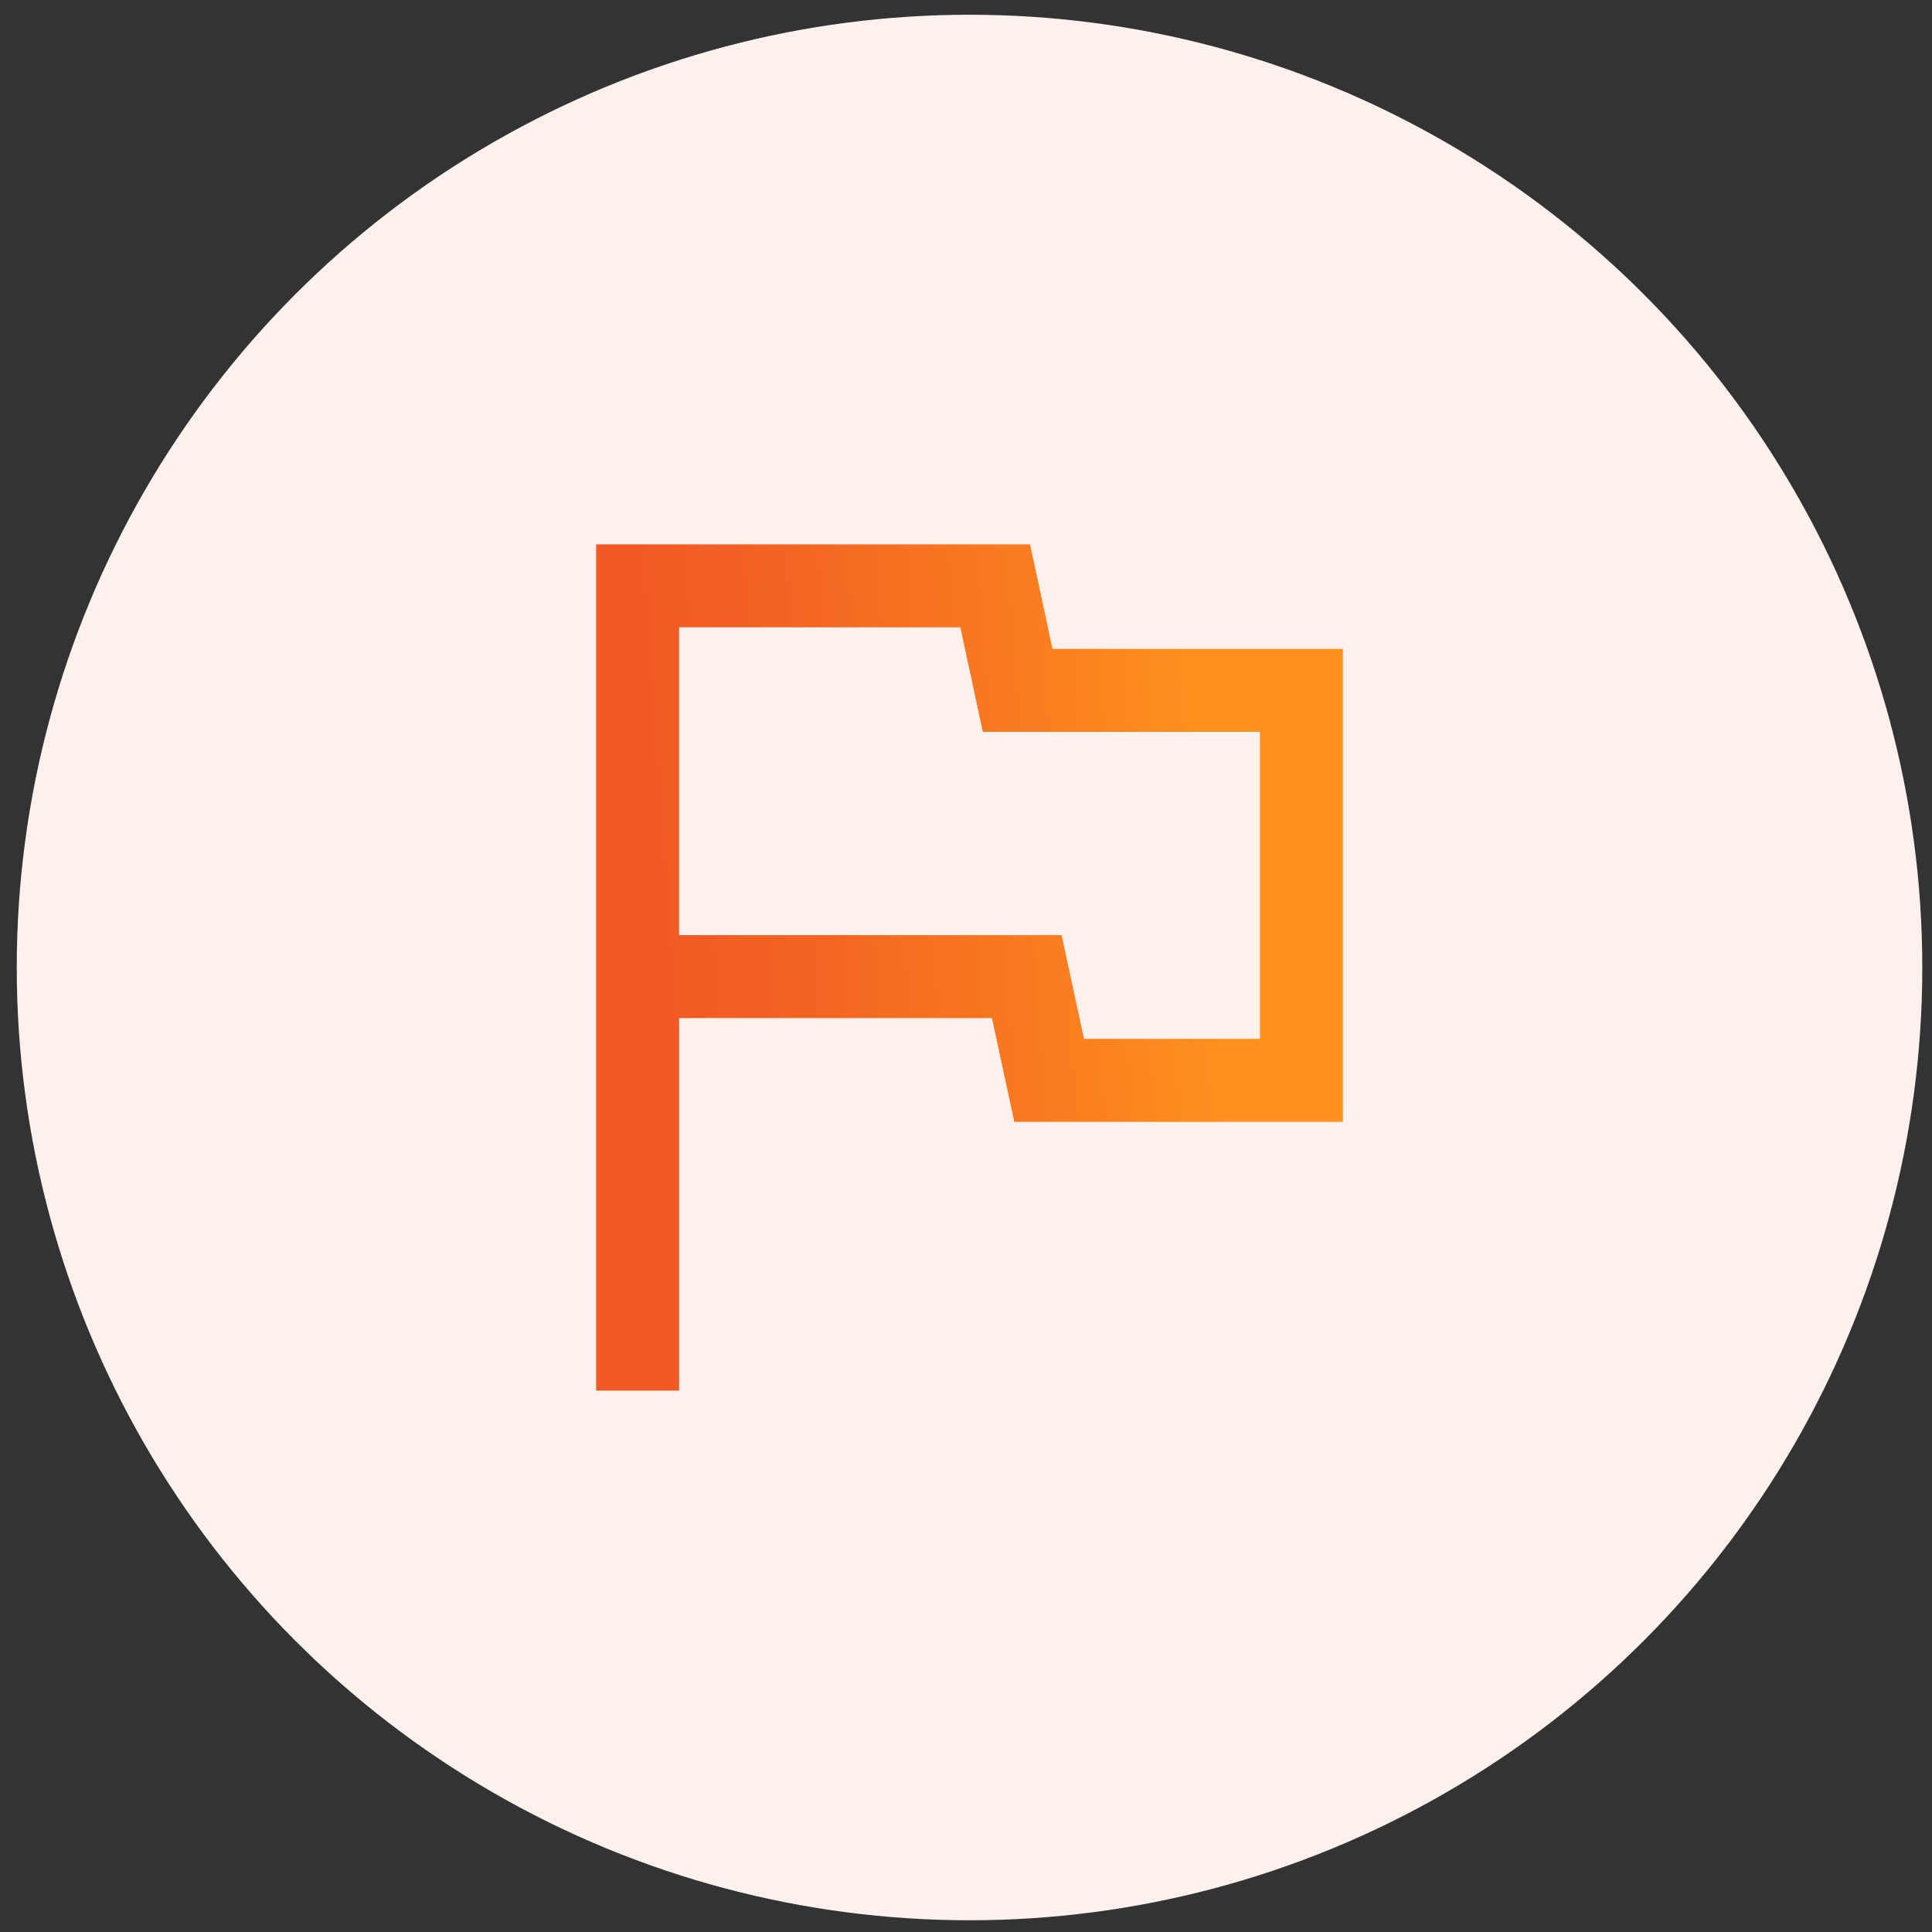
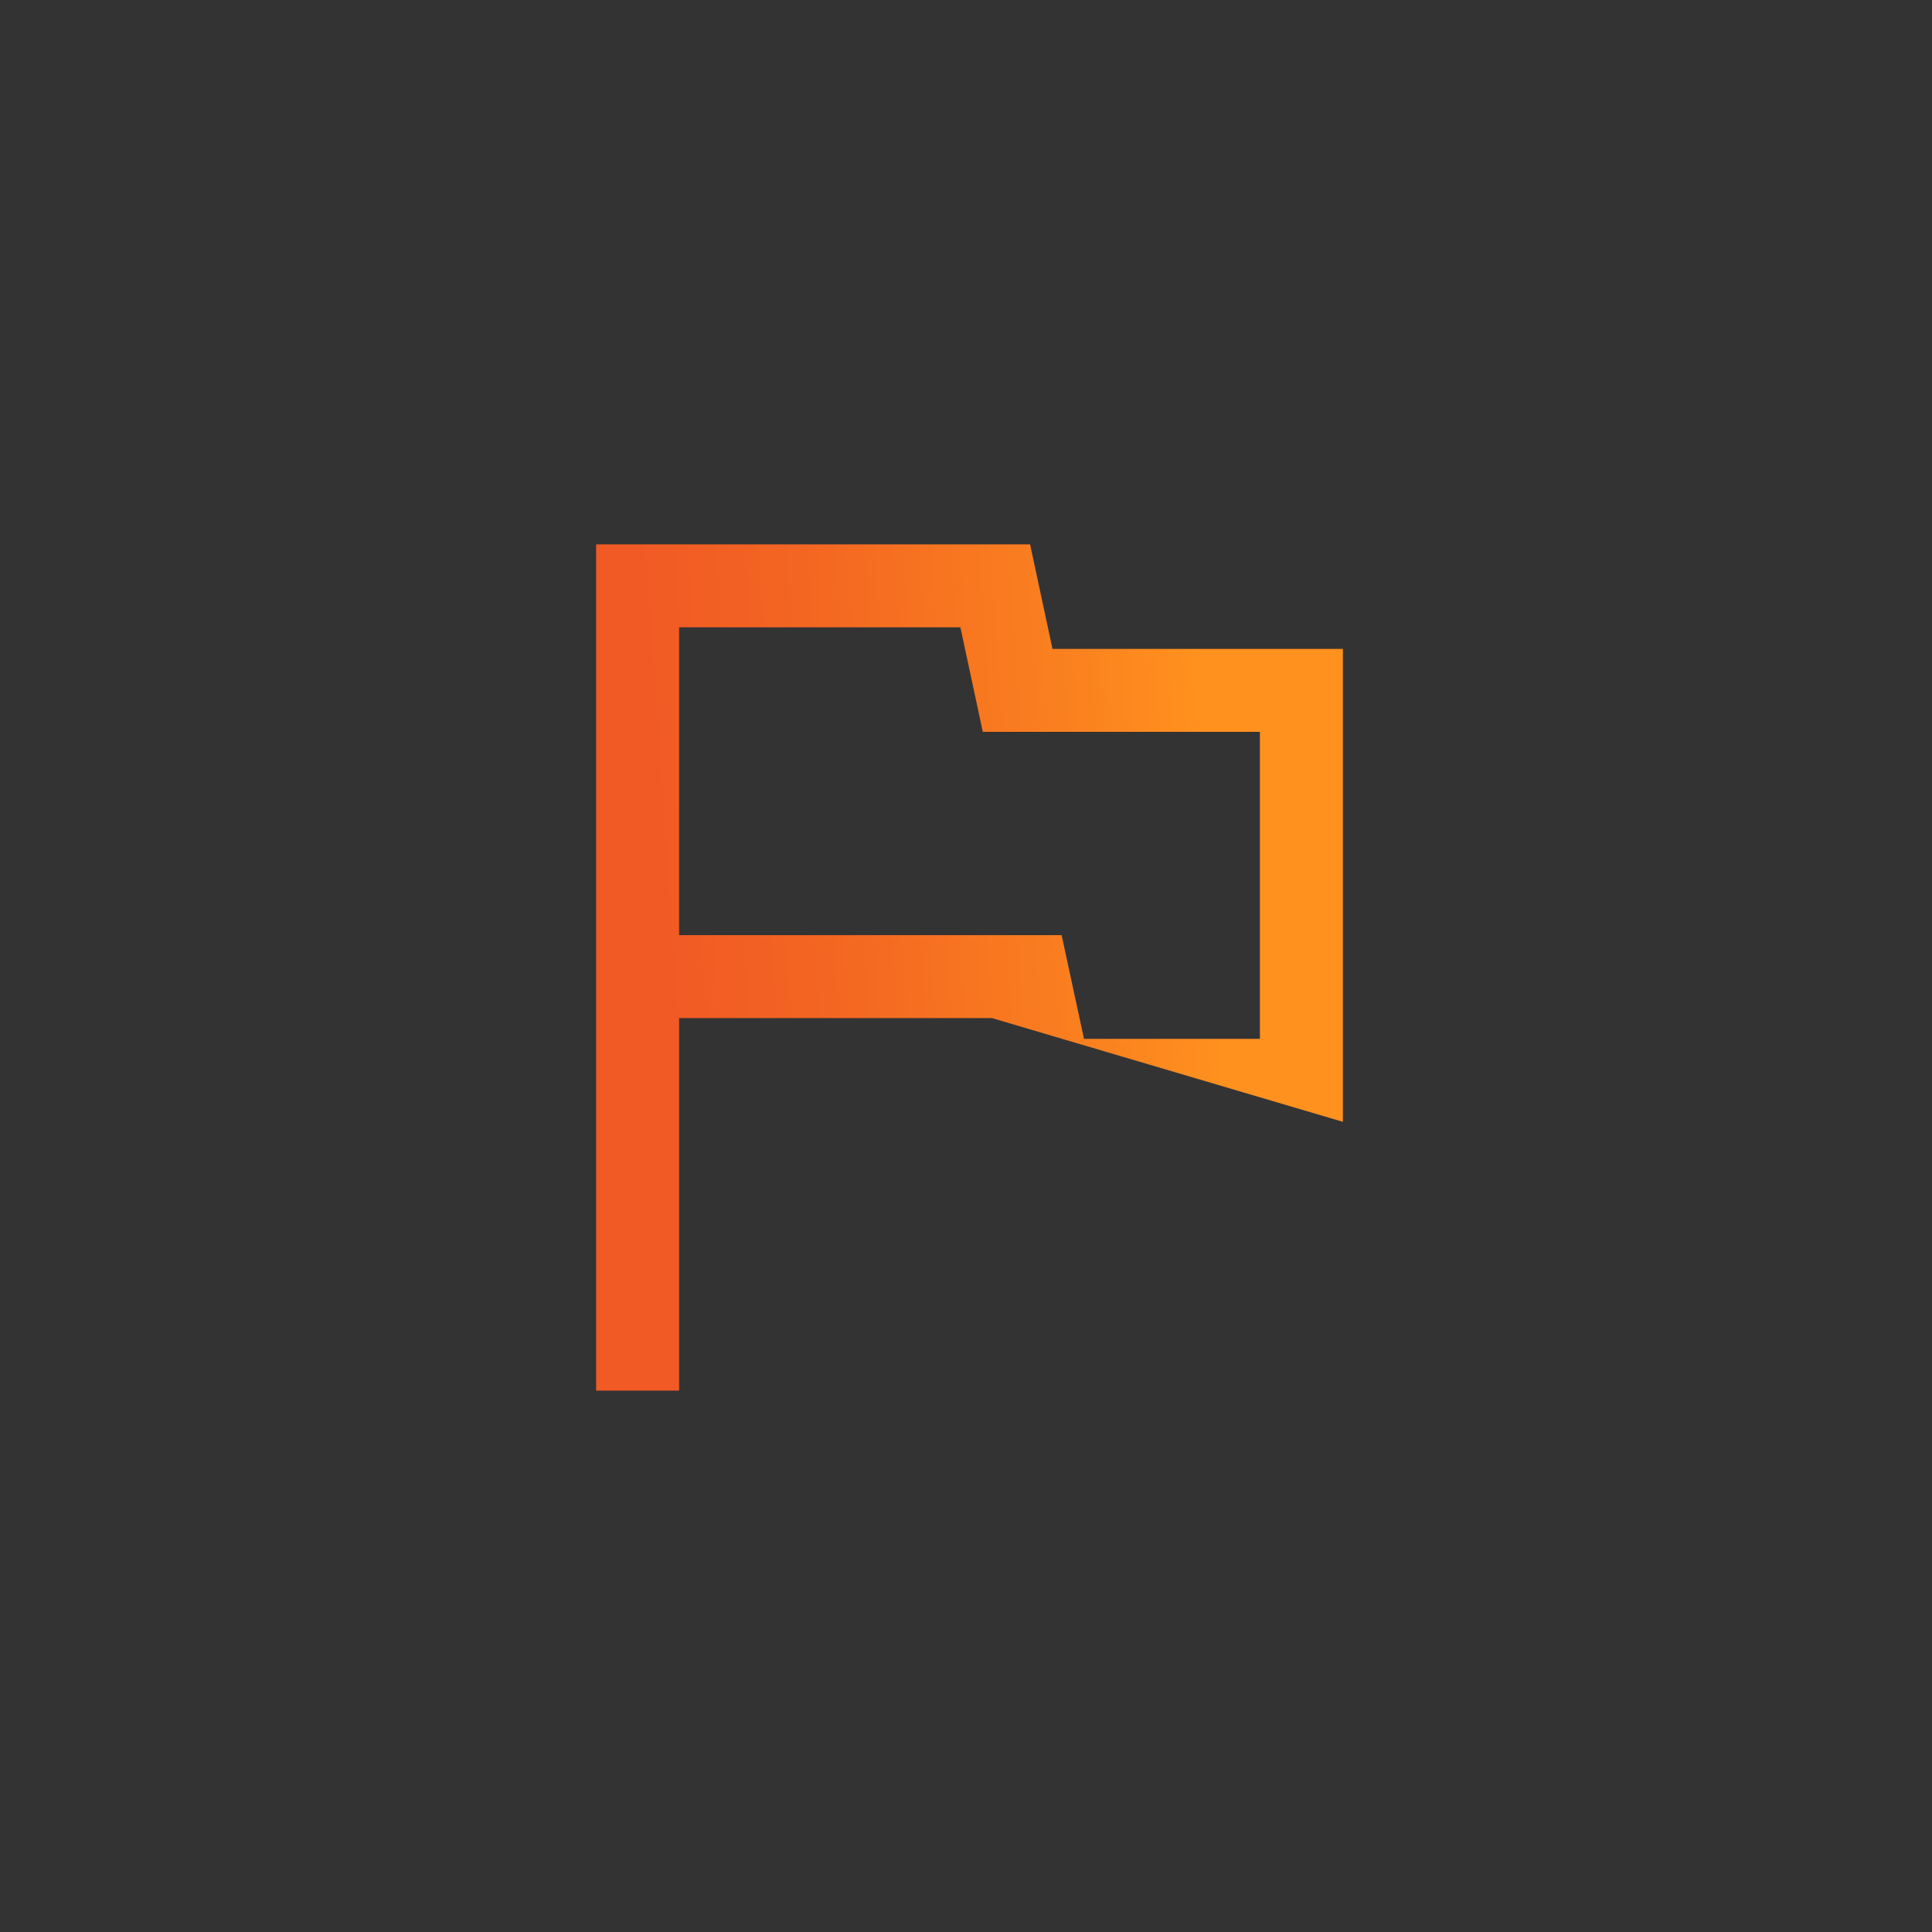
<svg xmlns="http://www.w3.org/2000/svg" width="73" height="73" viewBox="0 0 73 73" fill="none">
  <rect x="0" y="0" width="73" height="73" fill="#333333" stroke="none" />
-   <circle cx="36.633" cy="36.557" r="36" fill="#FDF1ED" />
-   <path d="M22.525 52.545V20.568H38.922L39.768 24.518H50.741V42.388H38.326L37.481 38.469H25.66V52.545H22.525ZM40.959 39.253H47.605V27.653H37.135L36.288 23.703H25.66V35.334H40.113L40.959 39.253Z" fill="url(#paint0_linear_2254_133)" />
+   <path d="M22.525 52.545V20.568H38.922L39.768 24.518H50.741V42.388L37.481 38.469H25.66V52.545H22.525ZM40.959 39.253H47.605V27.653H37.135L36.288 23.703H25.66V35.334H40.113L40.959 39.253Z" fill="url(#paint0_linear_2254_133)" />
  <defs>
    <linearGradient id="paint0_linear_2254_133" x1="22.092" y1="37.566" x2="51.177" y2="35.532" gradientUnits="userSpaceOnUse">
      <stop offset="0.11" stop-color="#F15A24" />
      <stop offset="0.31" stop-color="#F36522" />
      <stop offset="0.68" stop-color="#FB831F" />
      <stop offset="0.82" stop-color="#FF911E" />
    </linearGradient>
  </defs>
</svg>